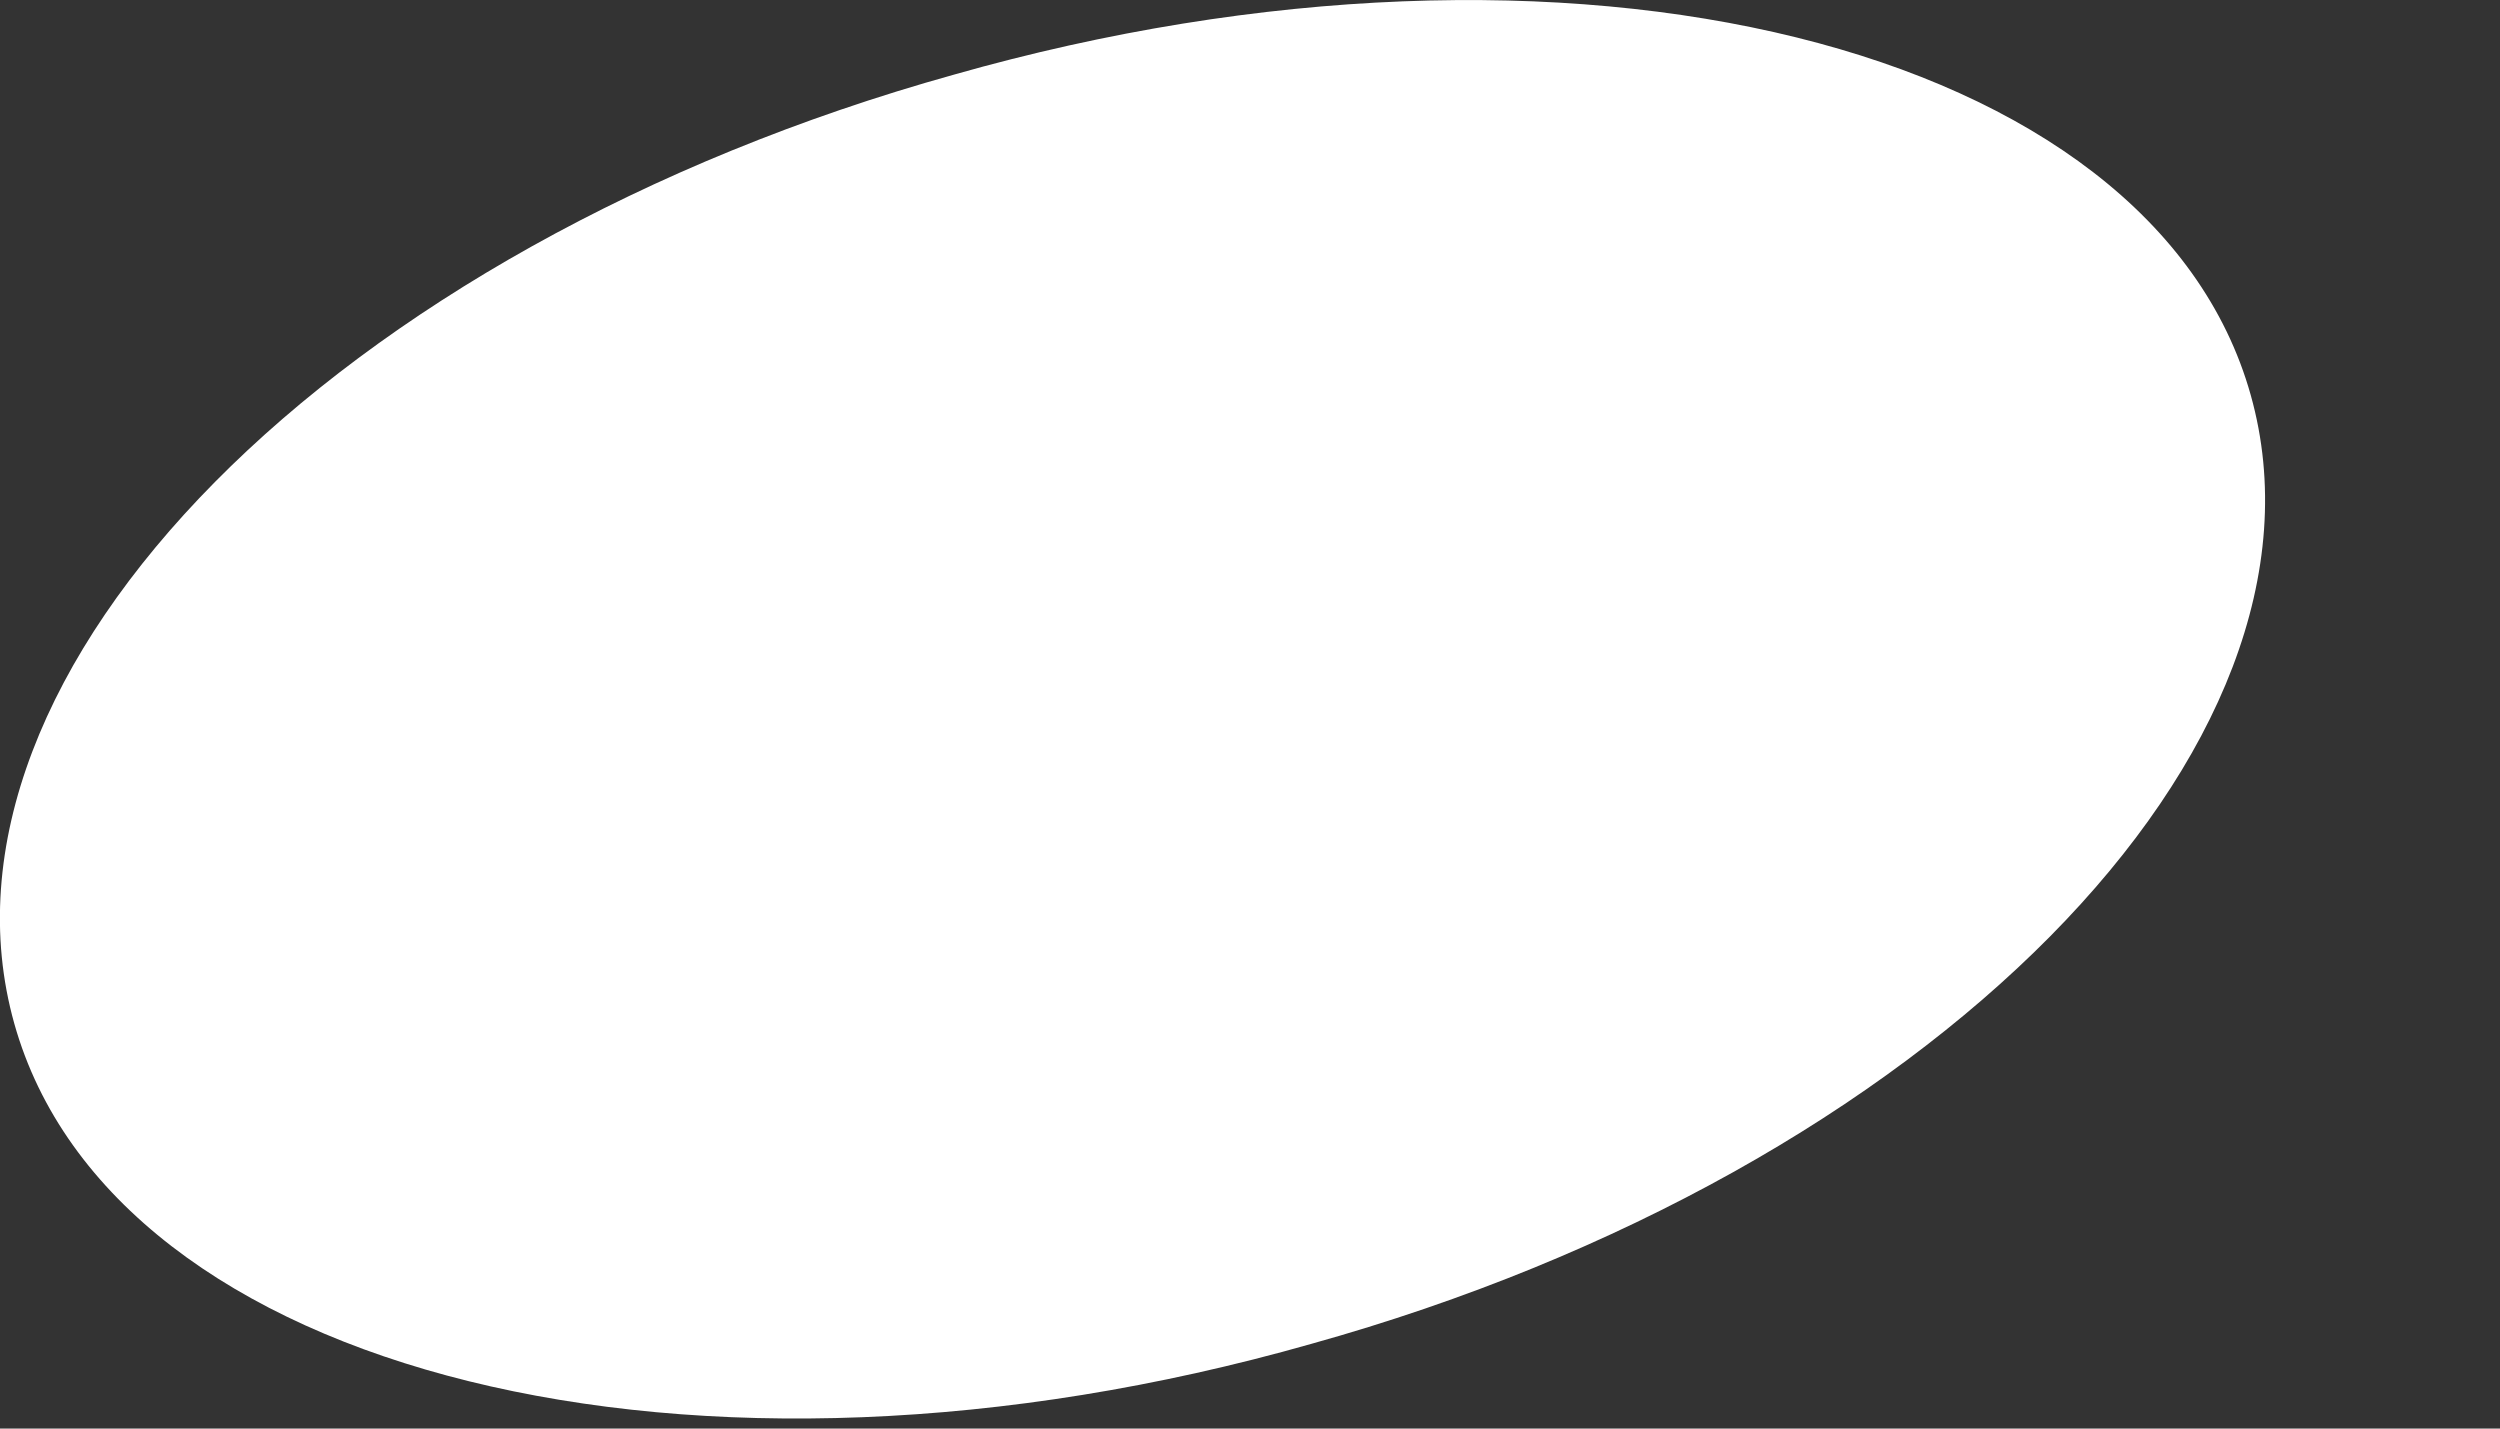
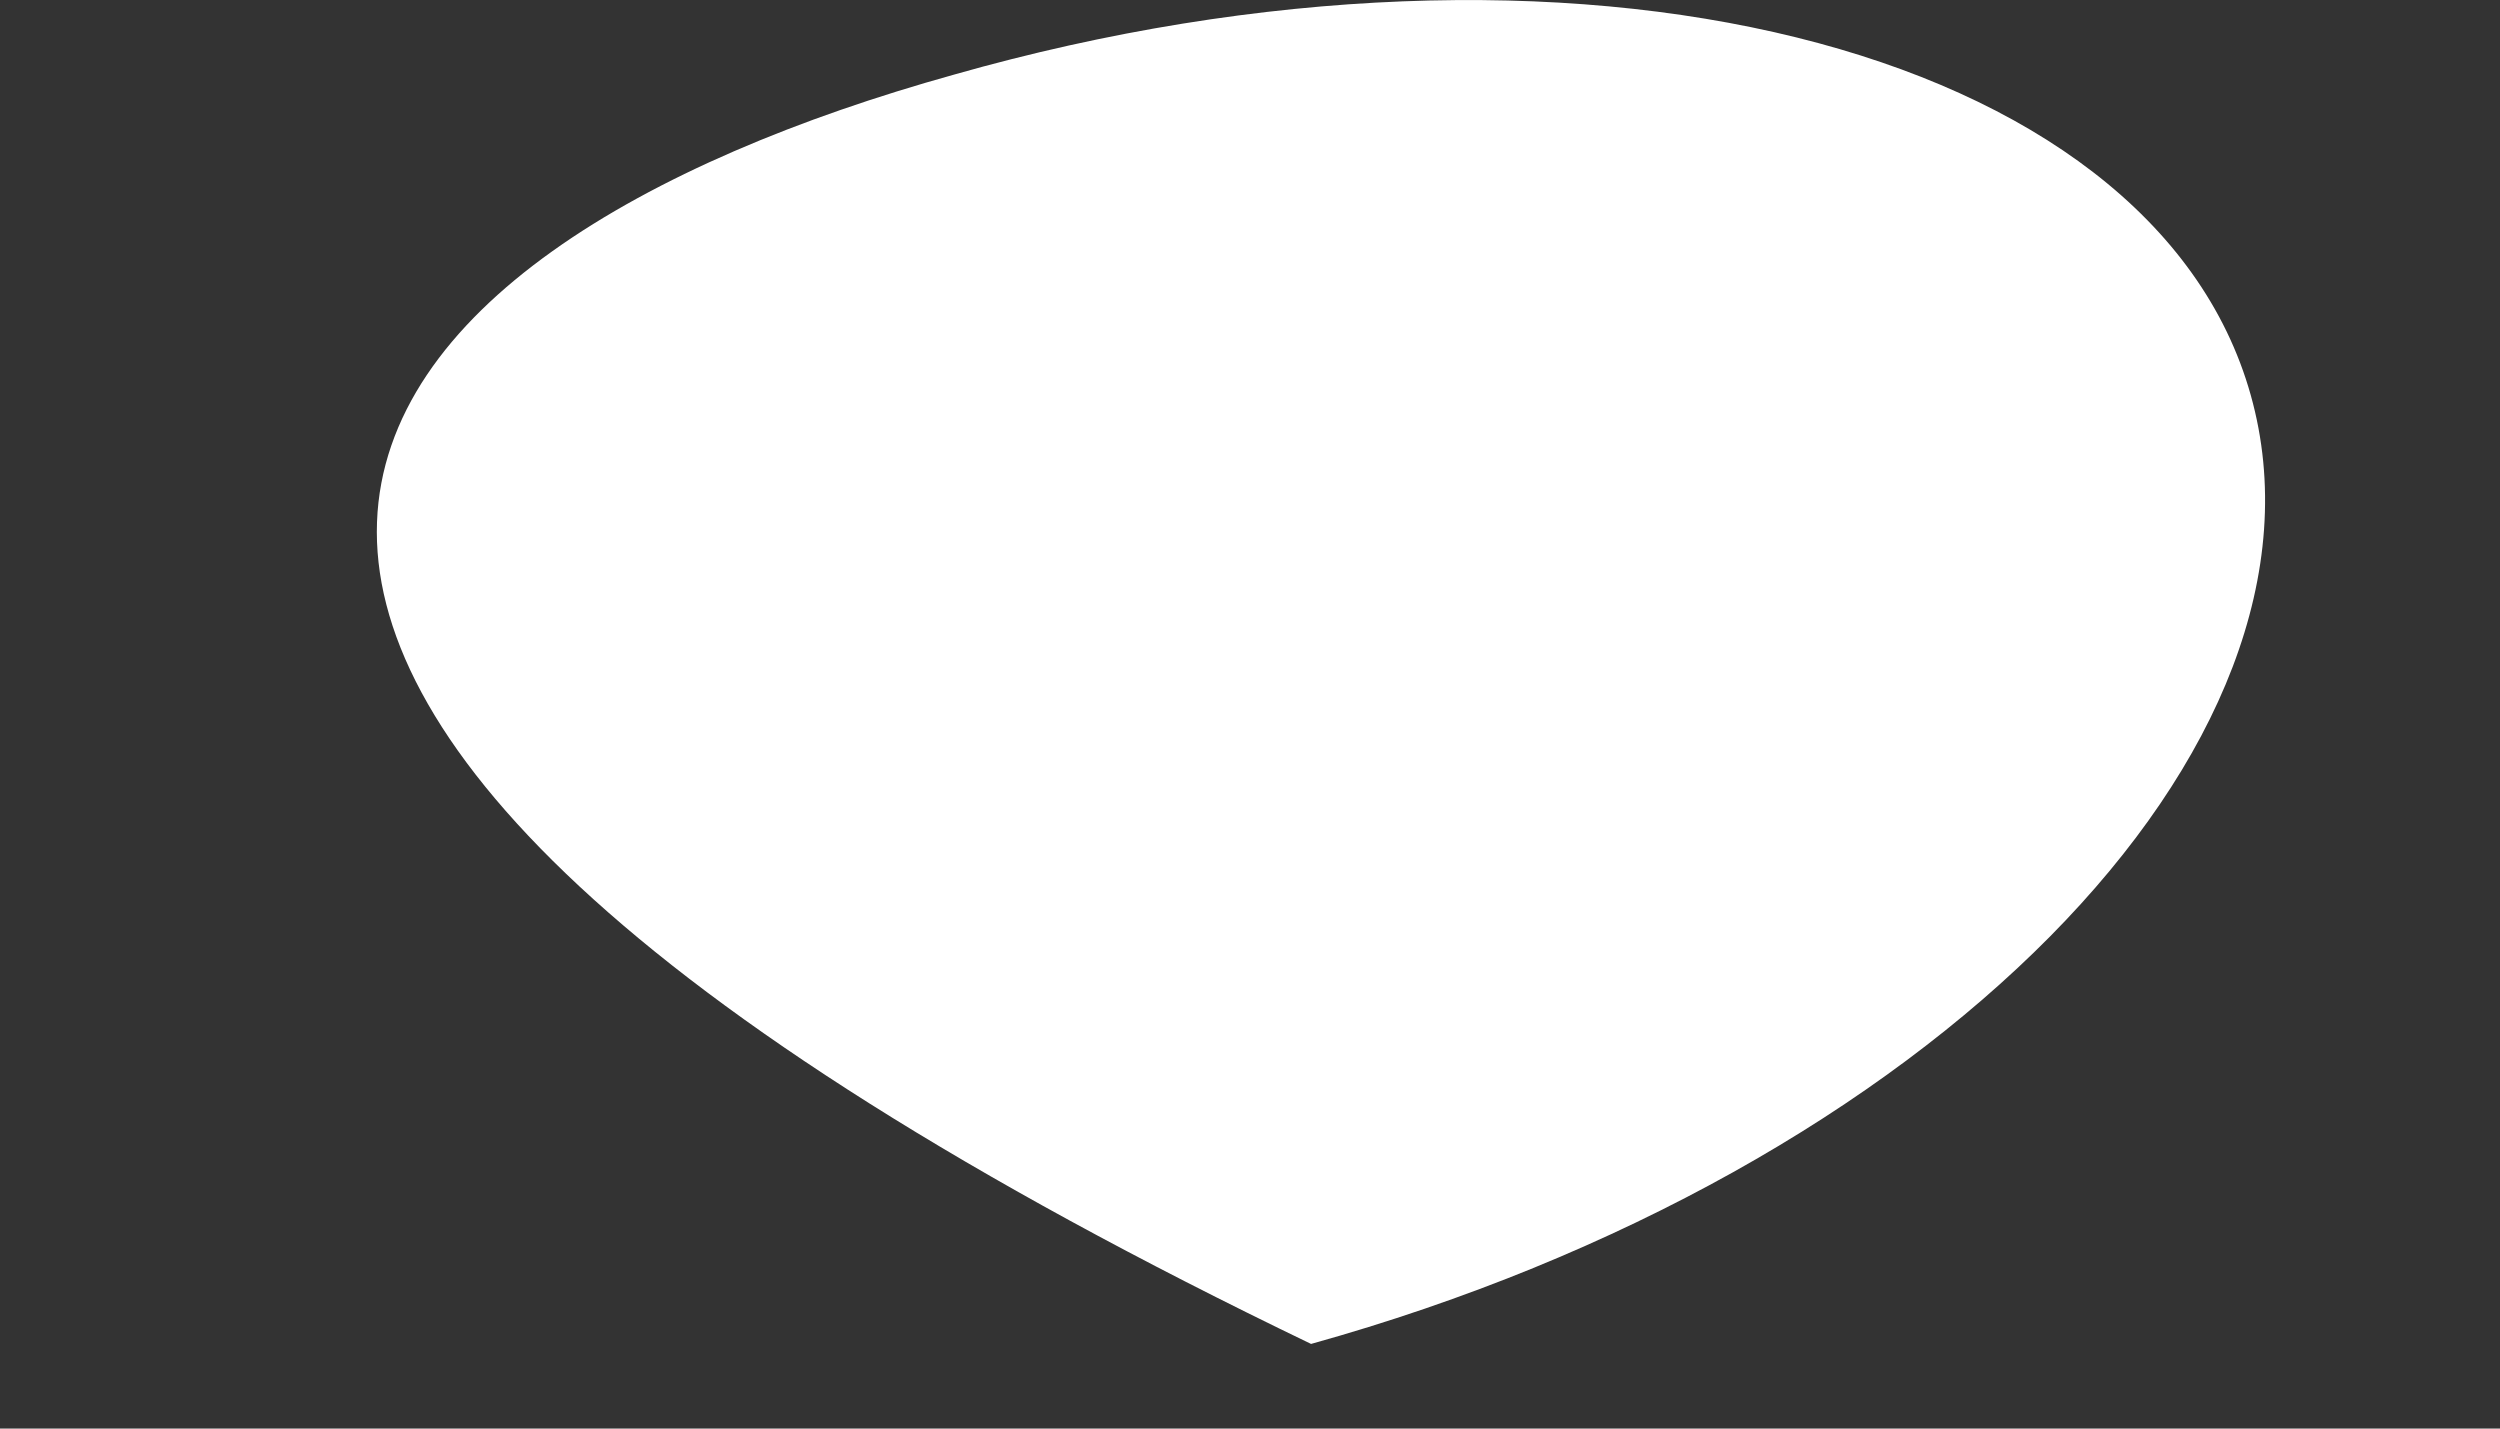
<svg xmlns="http://www.w3.org/2000/svg" fill="none" height="100%" overflow="visible" preserveAspectRatio="none" style="display: block;" viewBox="0 0 7 4" width="100%">
  <rect x="0" y="0" width="7" height="4" fill="#333333" stroke="none" />
-   <path d="M6.302 1.106C6.578 2.089 5.405 3.28 3.671 3.763C1.946 4.254 0.316 3.849 0.04 2.866C-0.236 1.882 0.937 0.692 2.671 0.209C4.396 -0.282 6.026 0.123 6.302 1.106Z" fill="white" id="Vector" />
+   <path d="M6.302 1.106C6.578 2.089 5.405 3.28 3.671 3.763C-0.236 1.882 0.937 0.692 2.671 0.209C4.396 -0.282 6.026 0.123 6.302 1.106Z" fill="white" id="Vector" />
</svg>